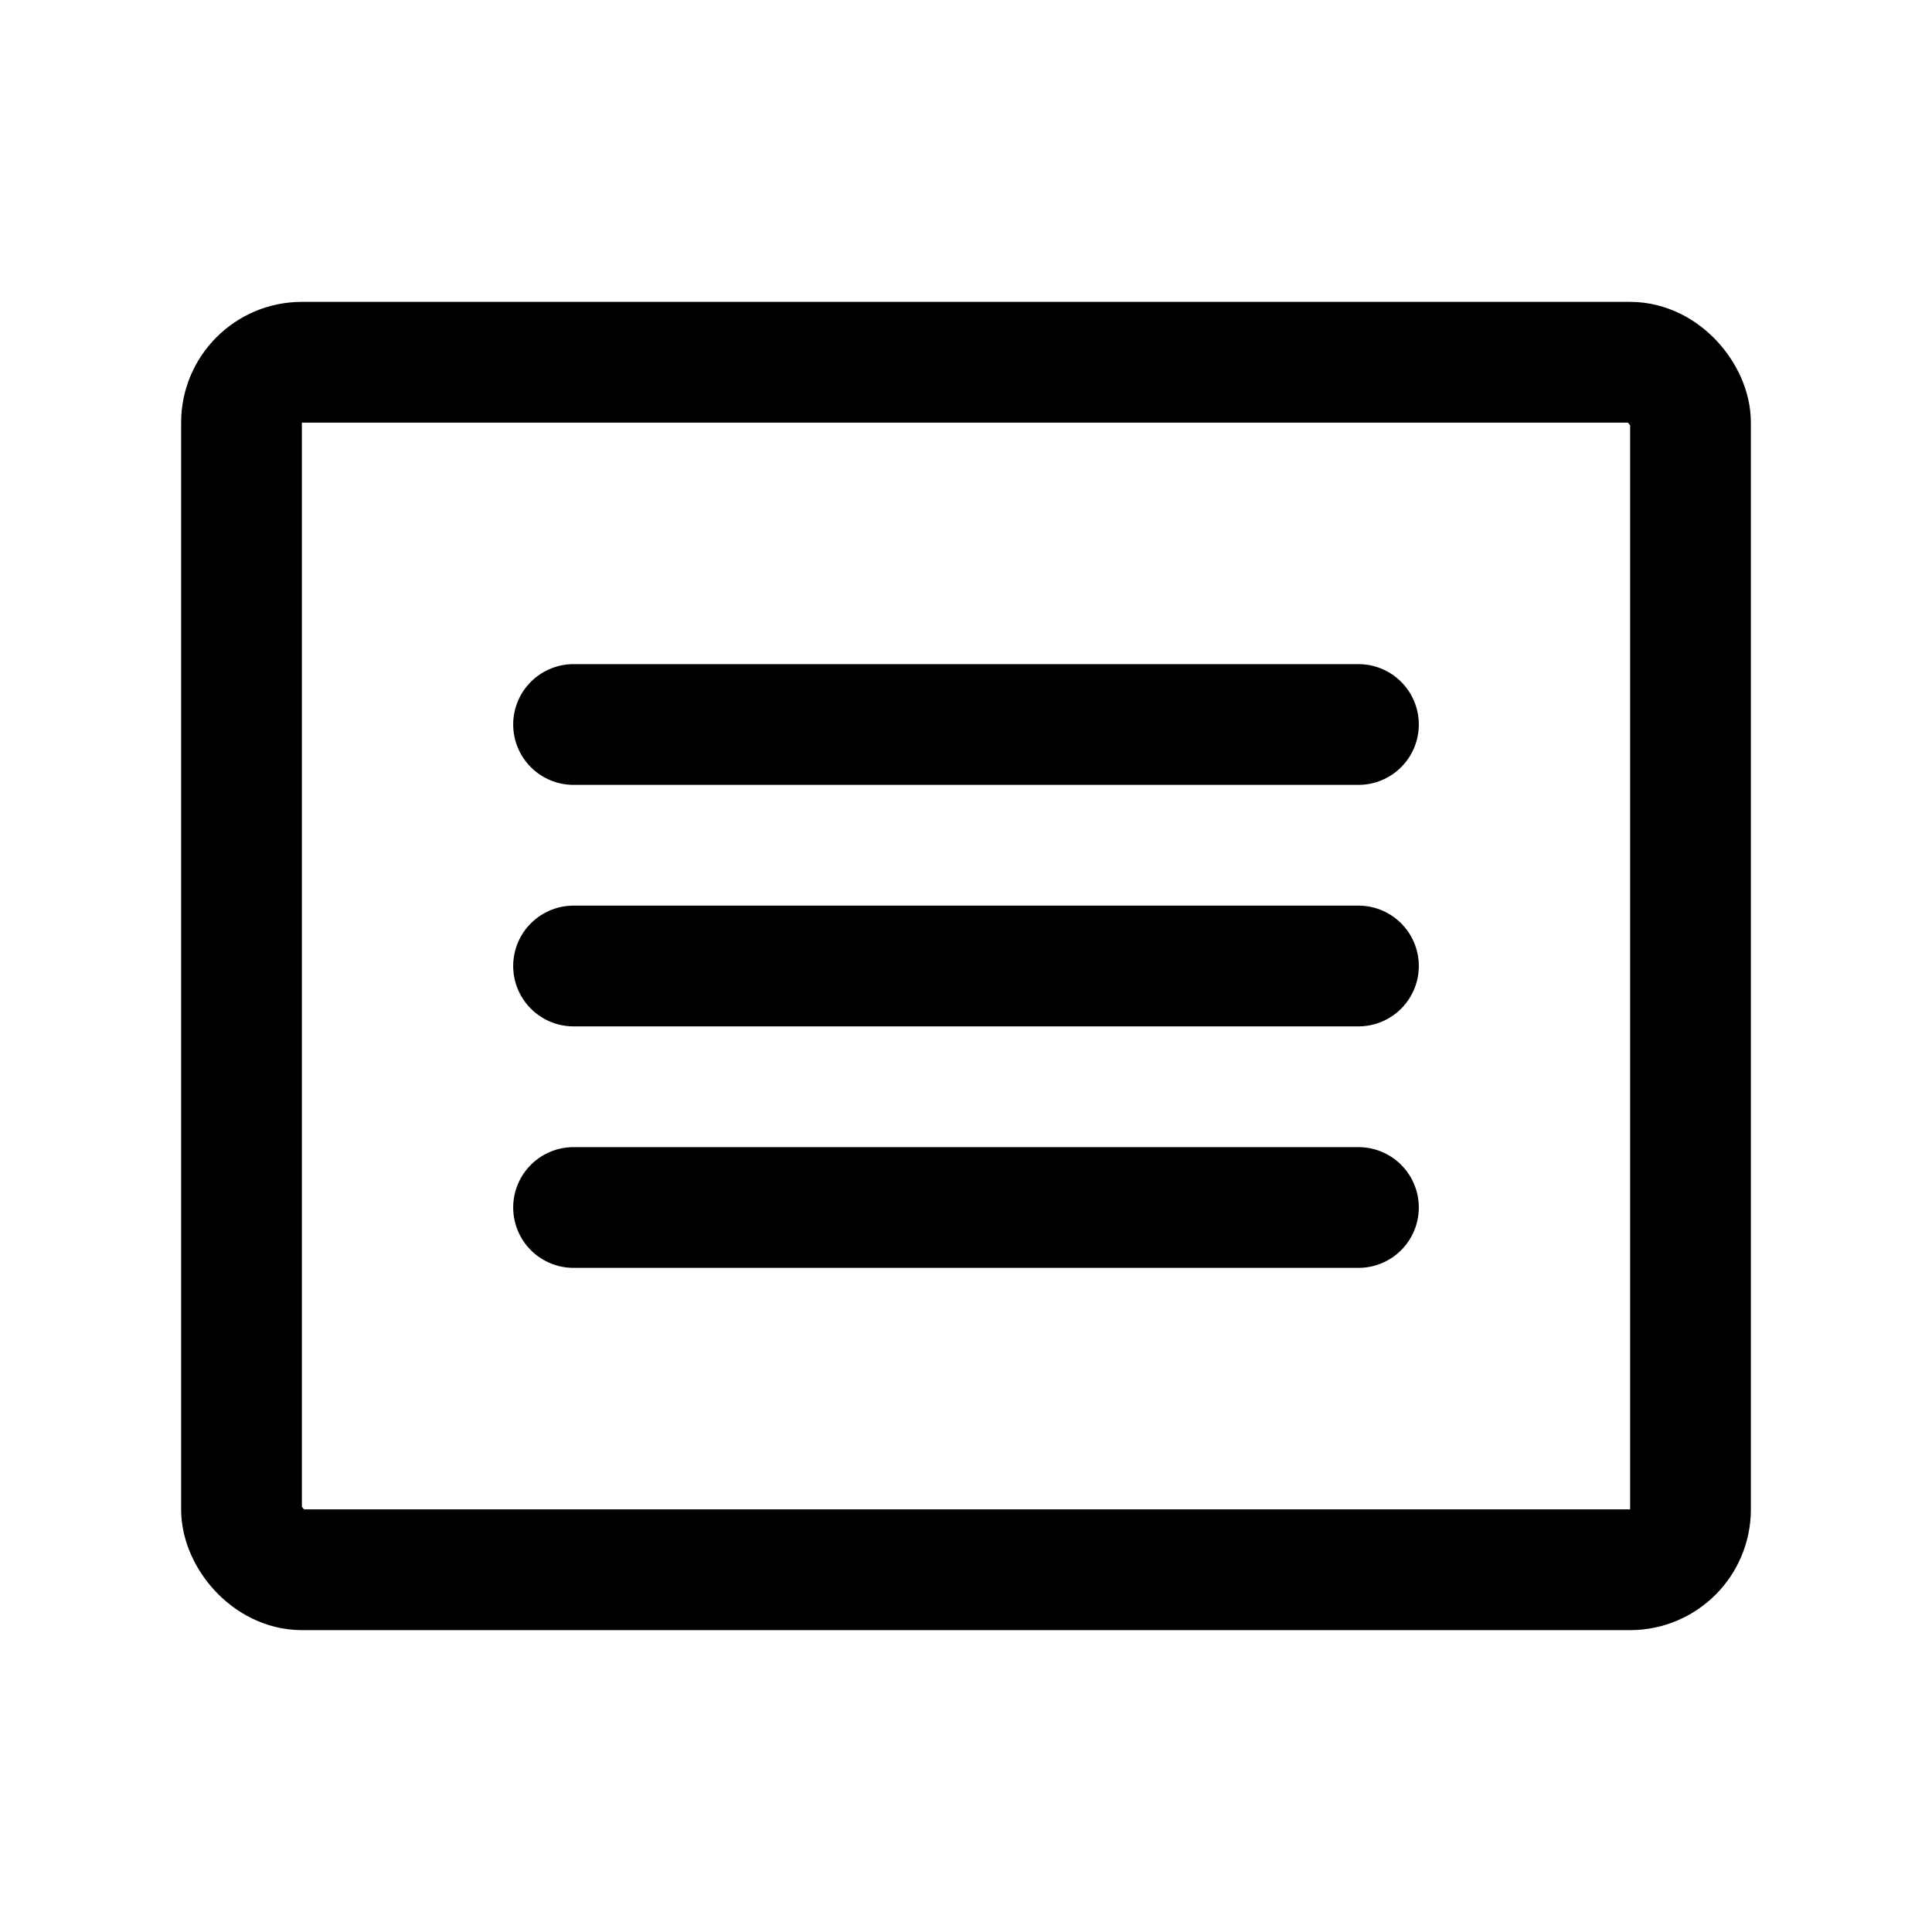
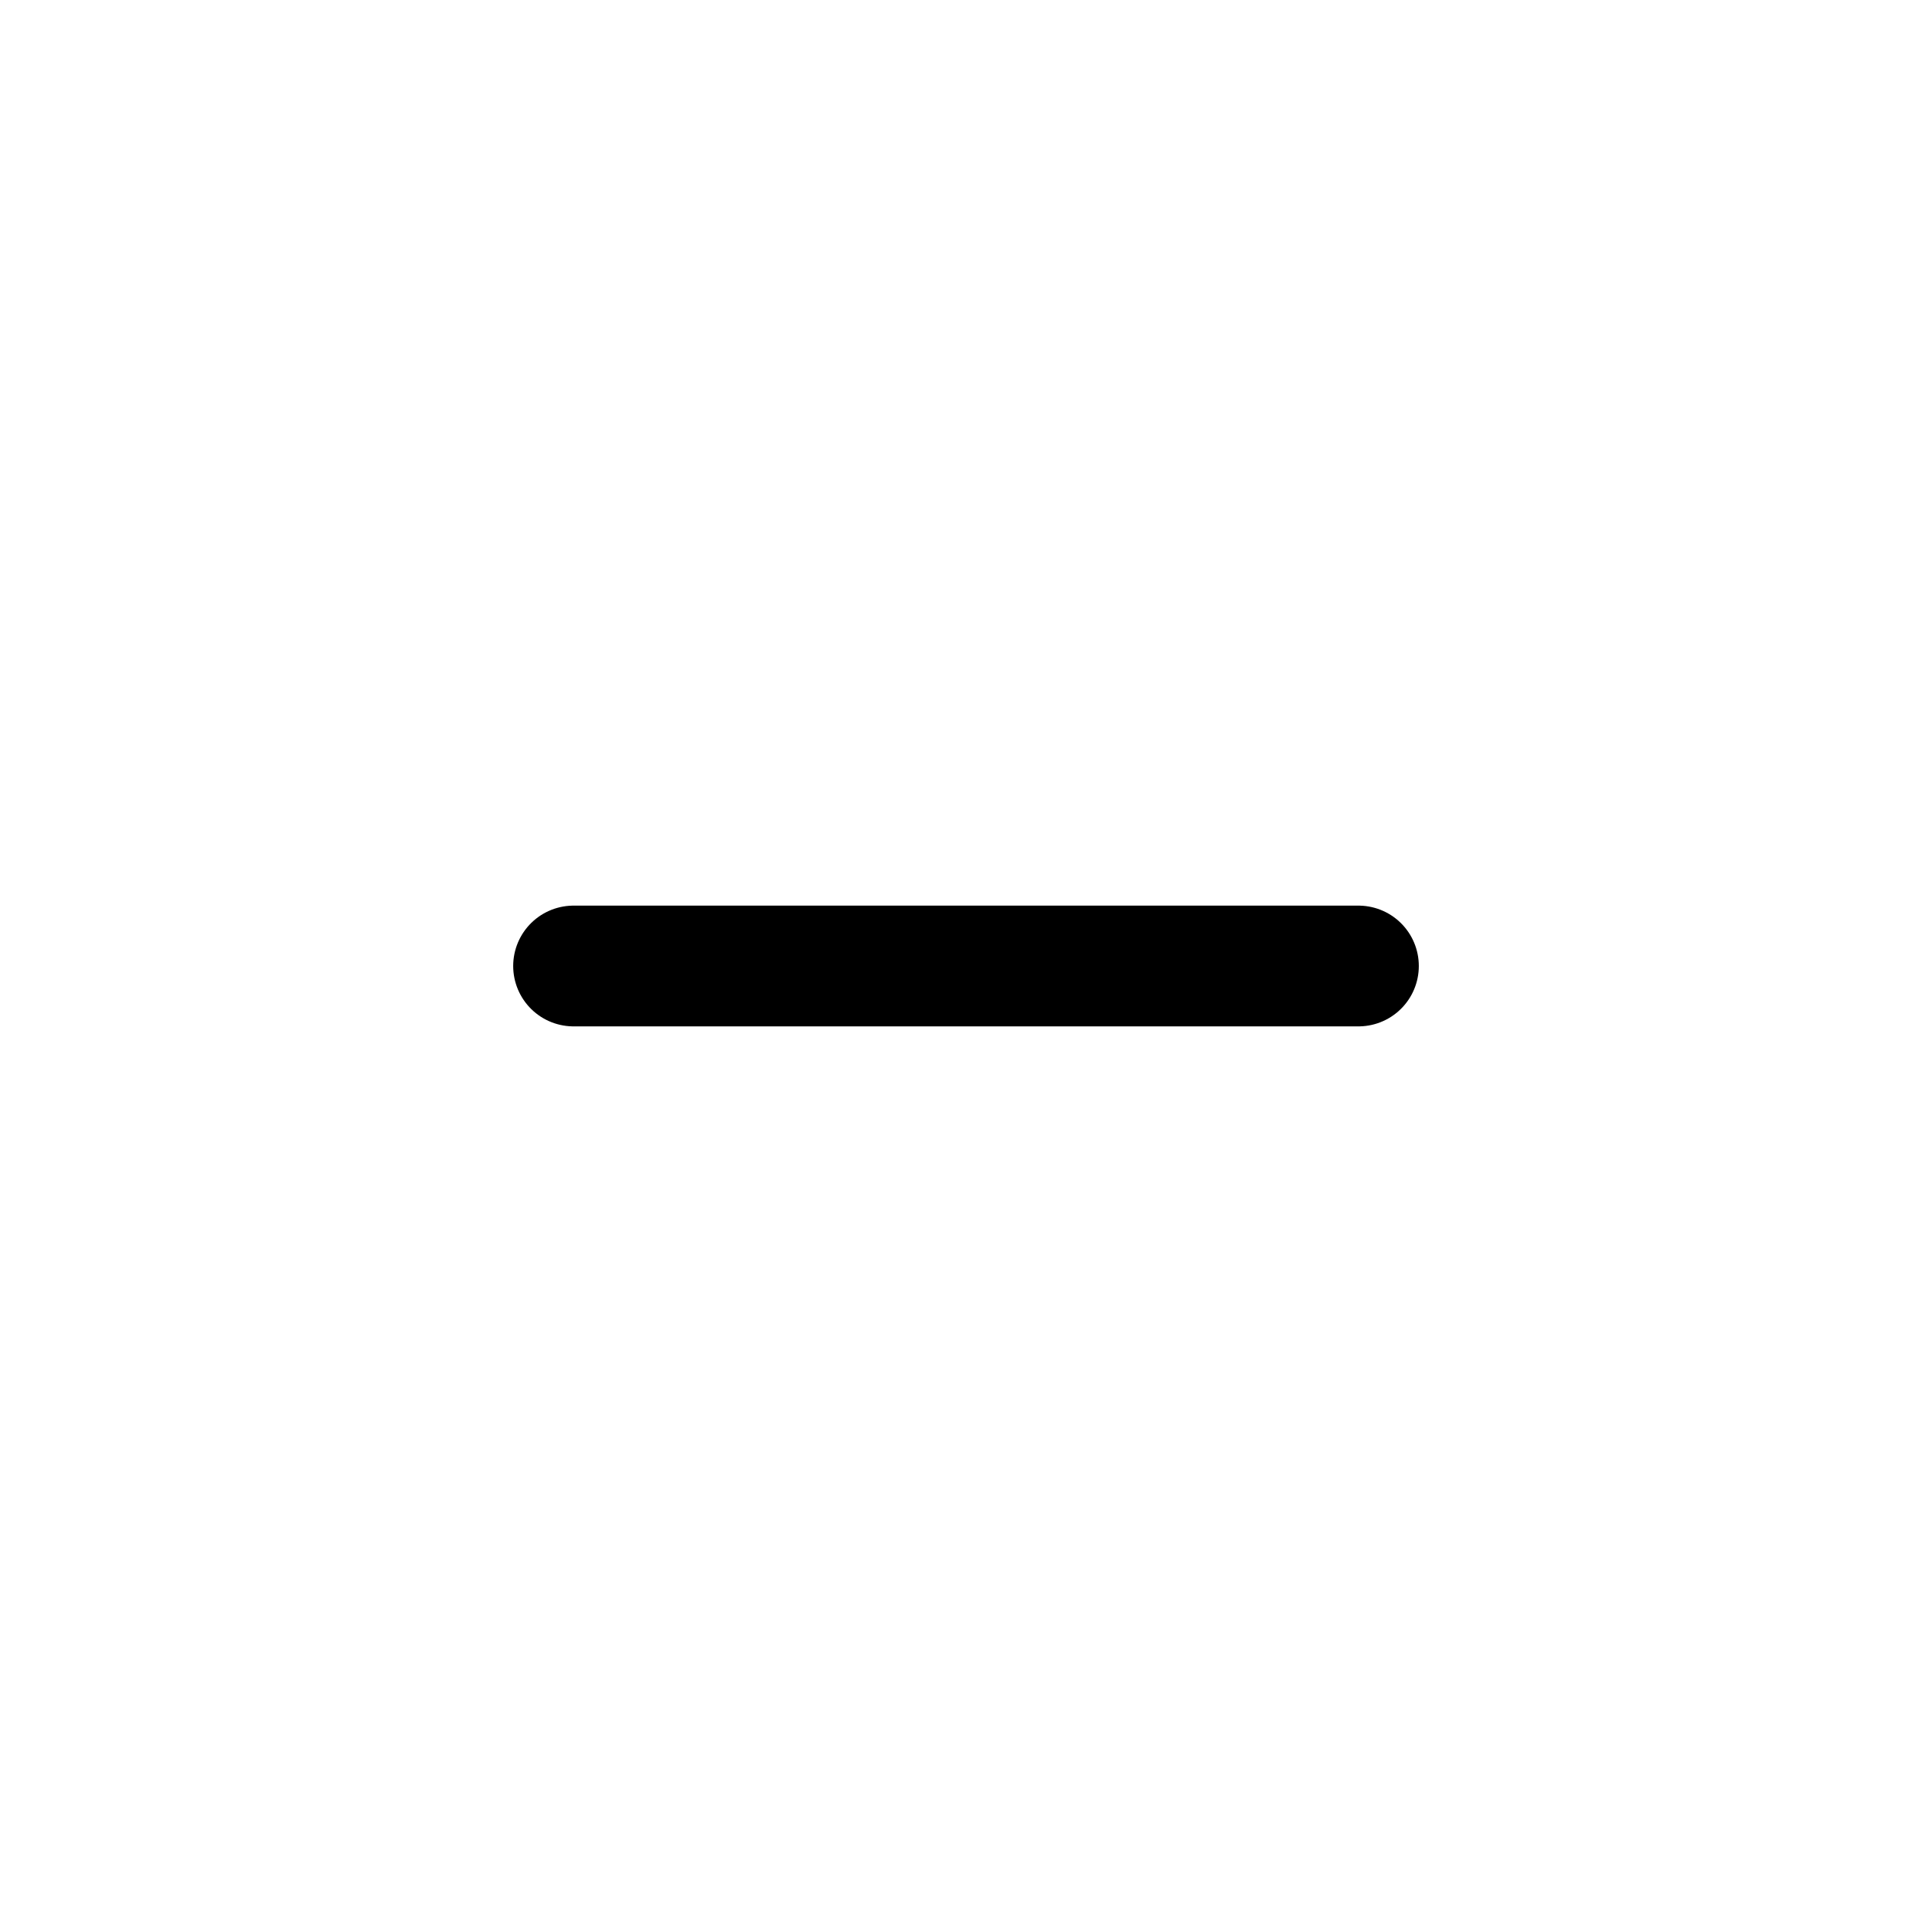
<svg xmlns="http://www.w3.org/2000/svg" viewBox="0 0 256 256">
-   <rect width="256" height="256" fill="none" />
-   <rect x="32" y="48" width="192" height="160" rx="8" fill="none" stroke="#000" stroke-linecap="round" stroke-linejoin="round" stroke-width="16" />
-   <line x1="76" y1="96" x2="180" y2="96" fill="none" stroke="#000" stroke-linecap="round" stroke-linejoin="round" stroke-width="16" />
  <line x1="76" y1="128" x2="180" y2="128" fill="none" stroke="#000" stroke-linecap="round" stroke-linejoin="round" stroke-width="16" />
-   <line x1="76" y1="160" x2="180" y2="160" fill="none" stroke="#000" stroke-linecap="round" stroke-linejoin="round" stroke-width="16" />
</svg>